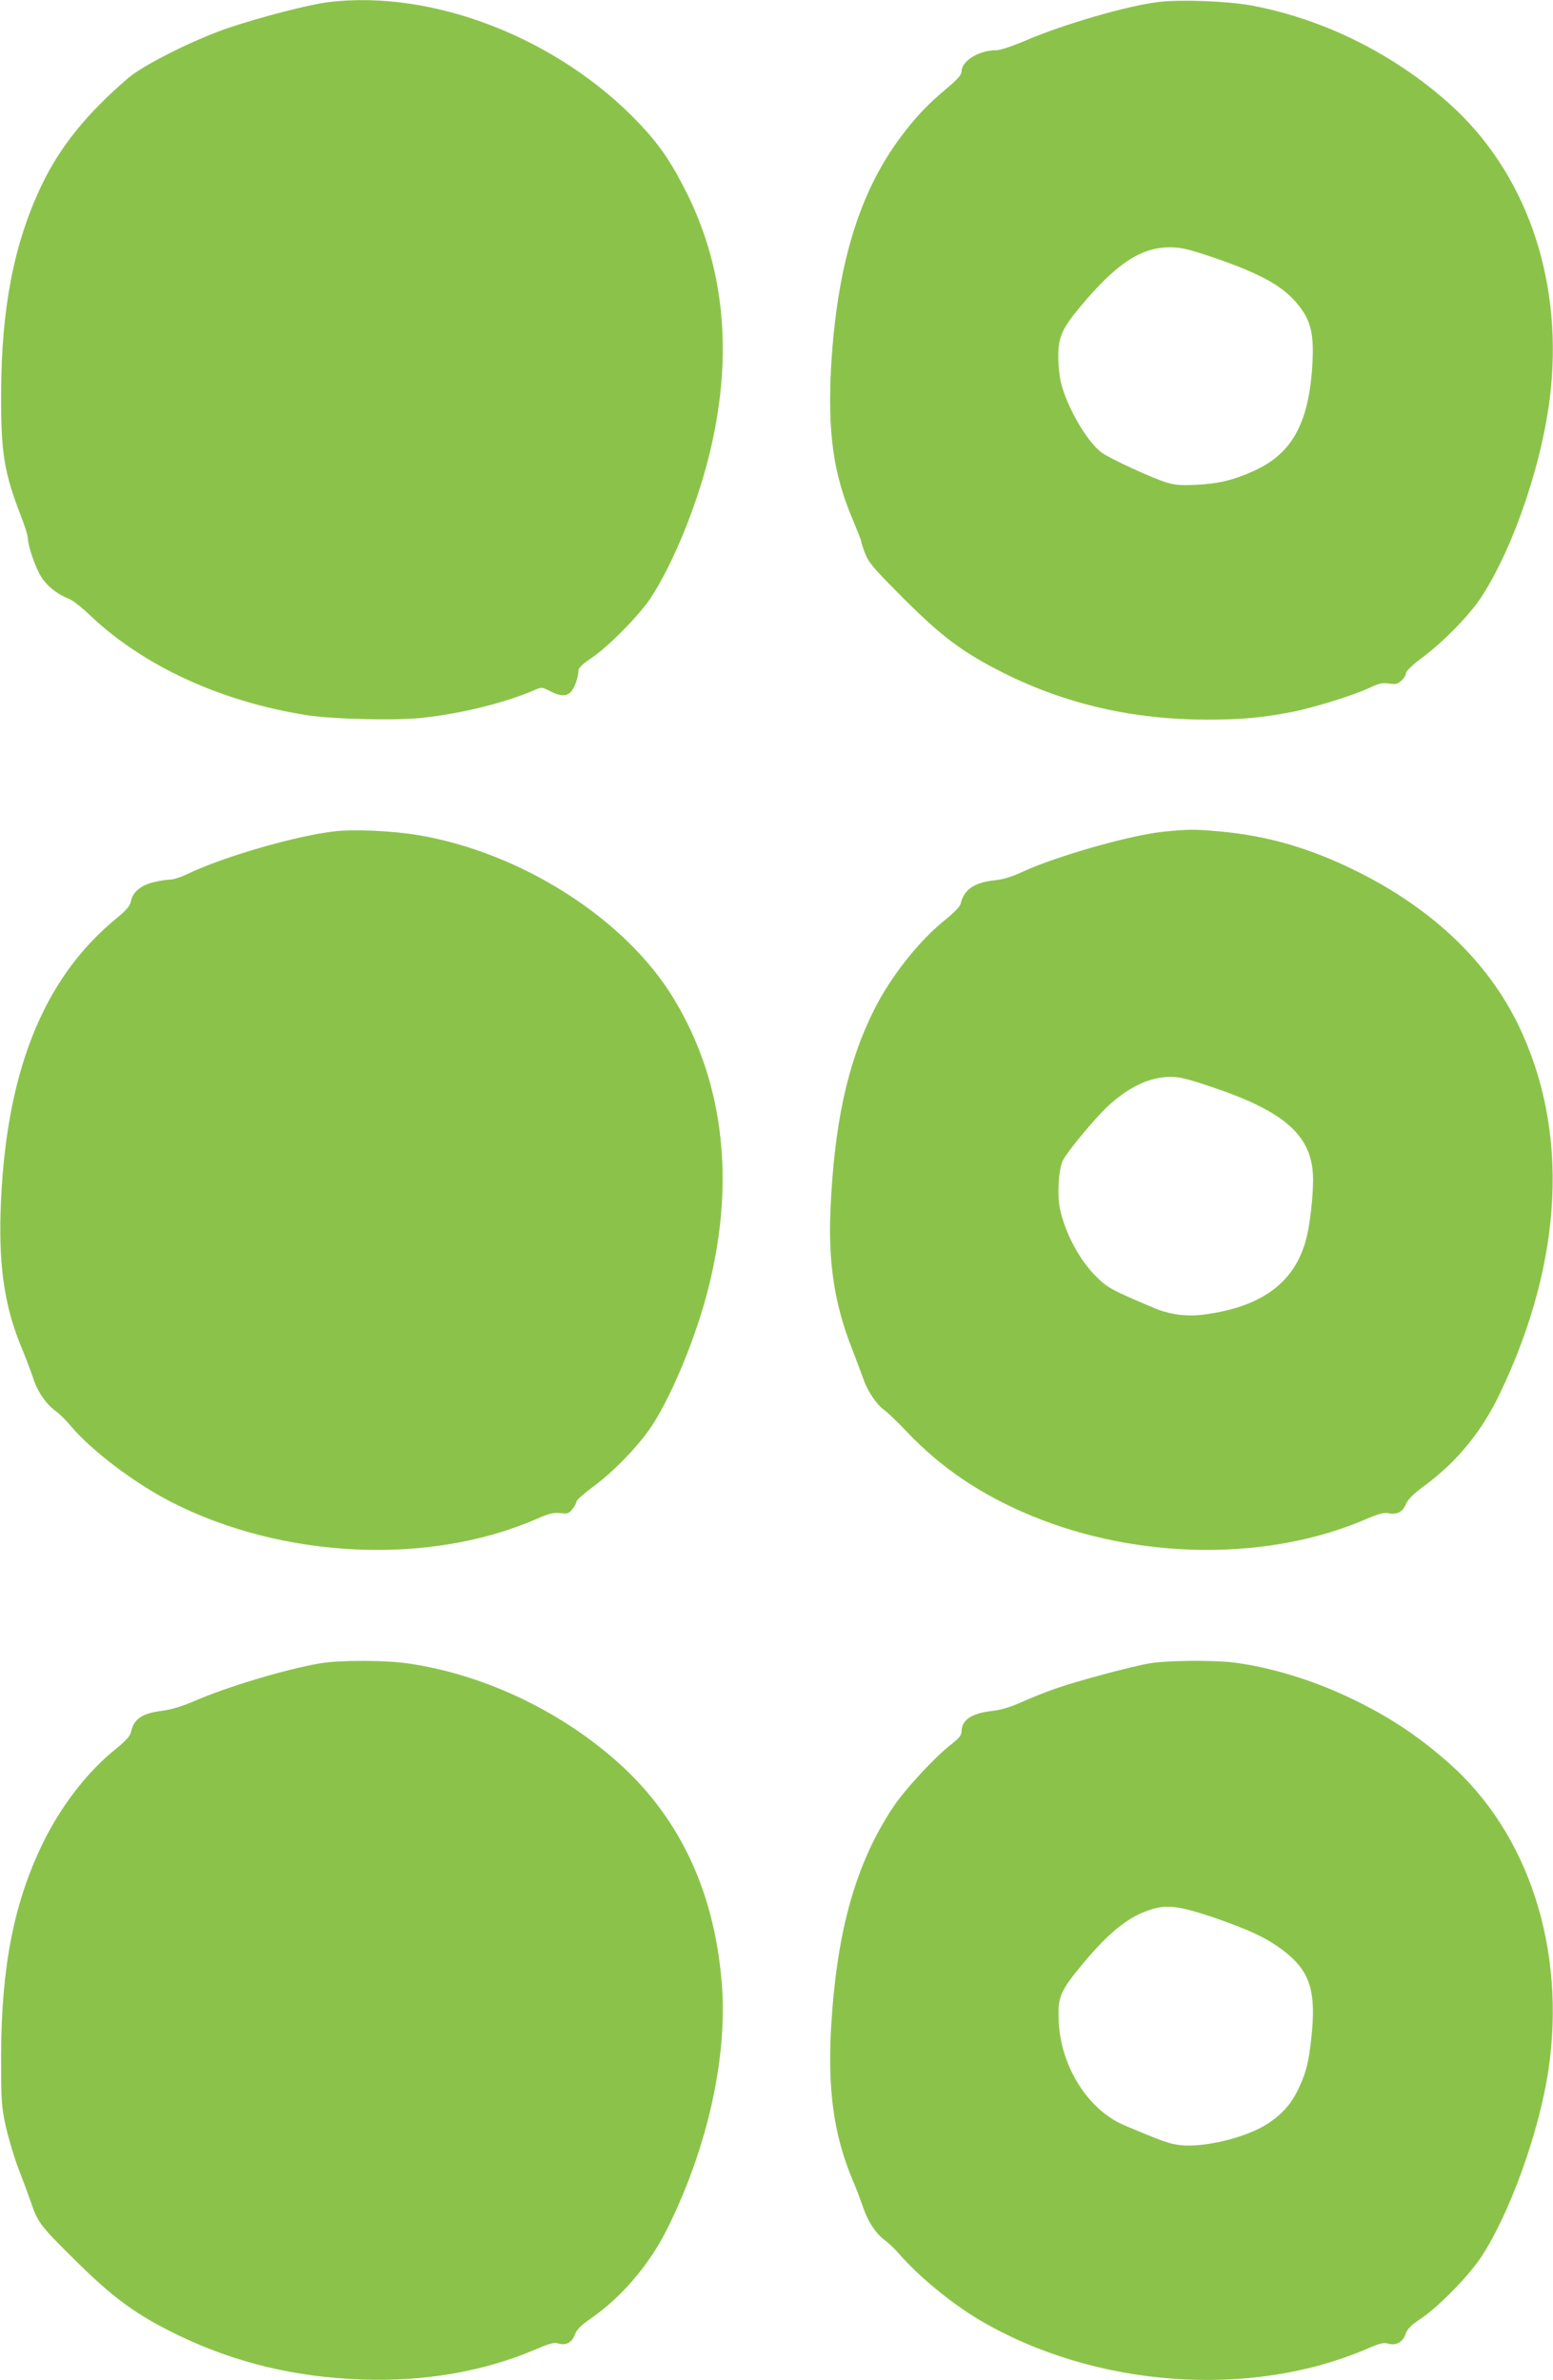
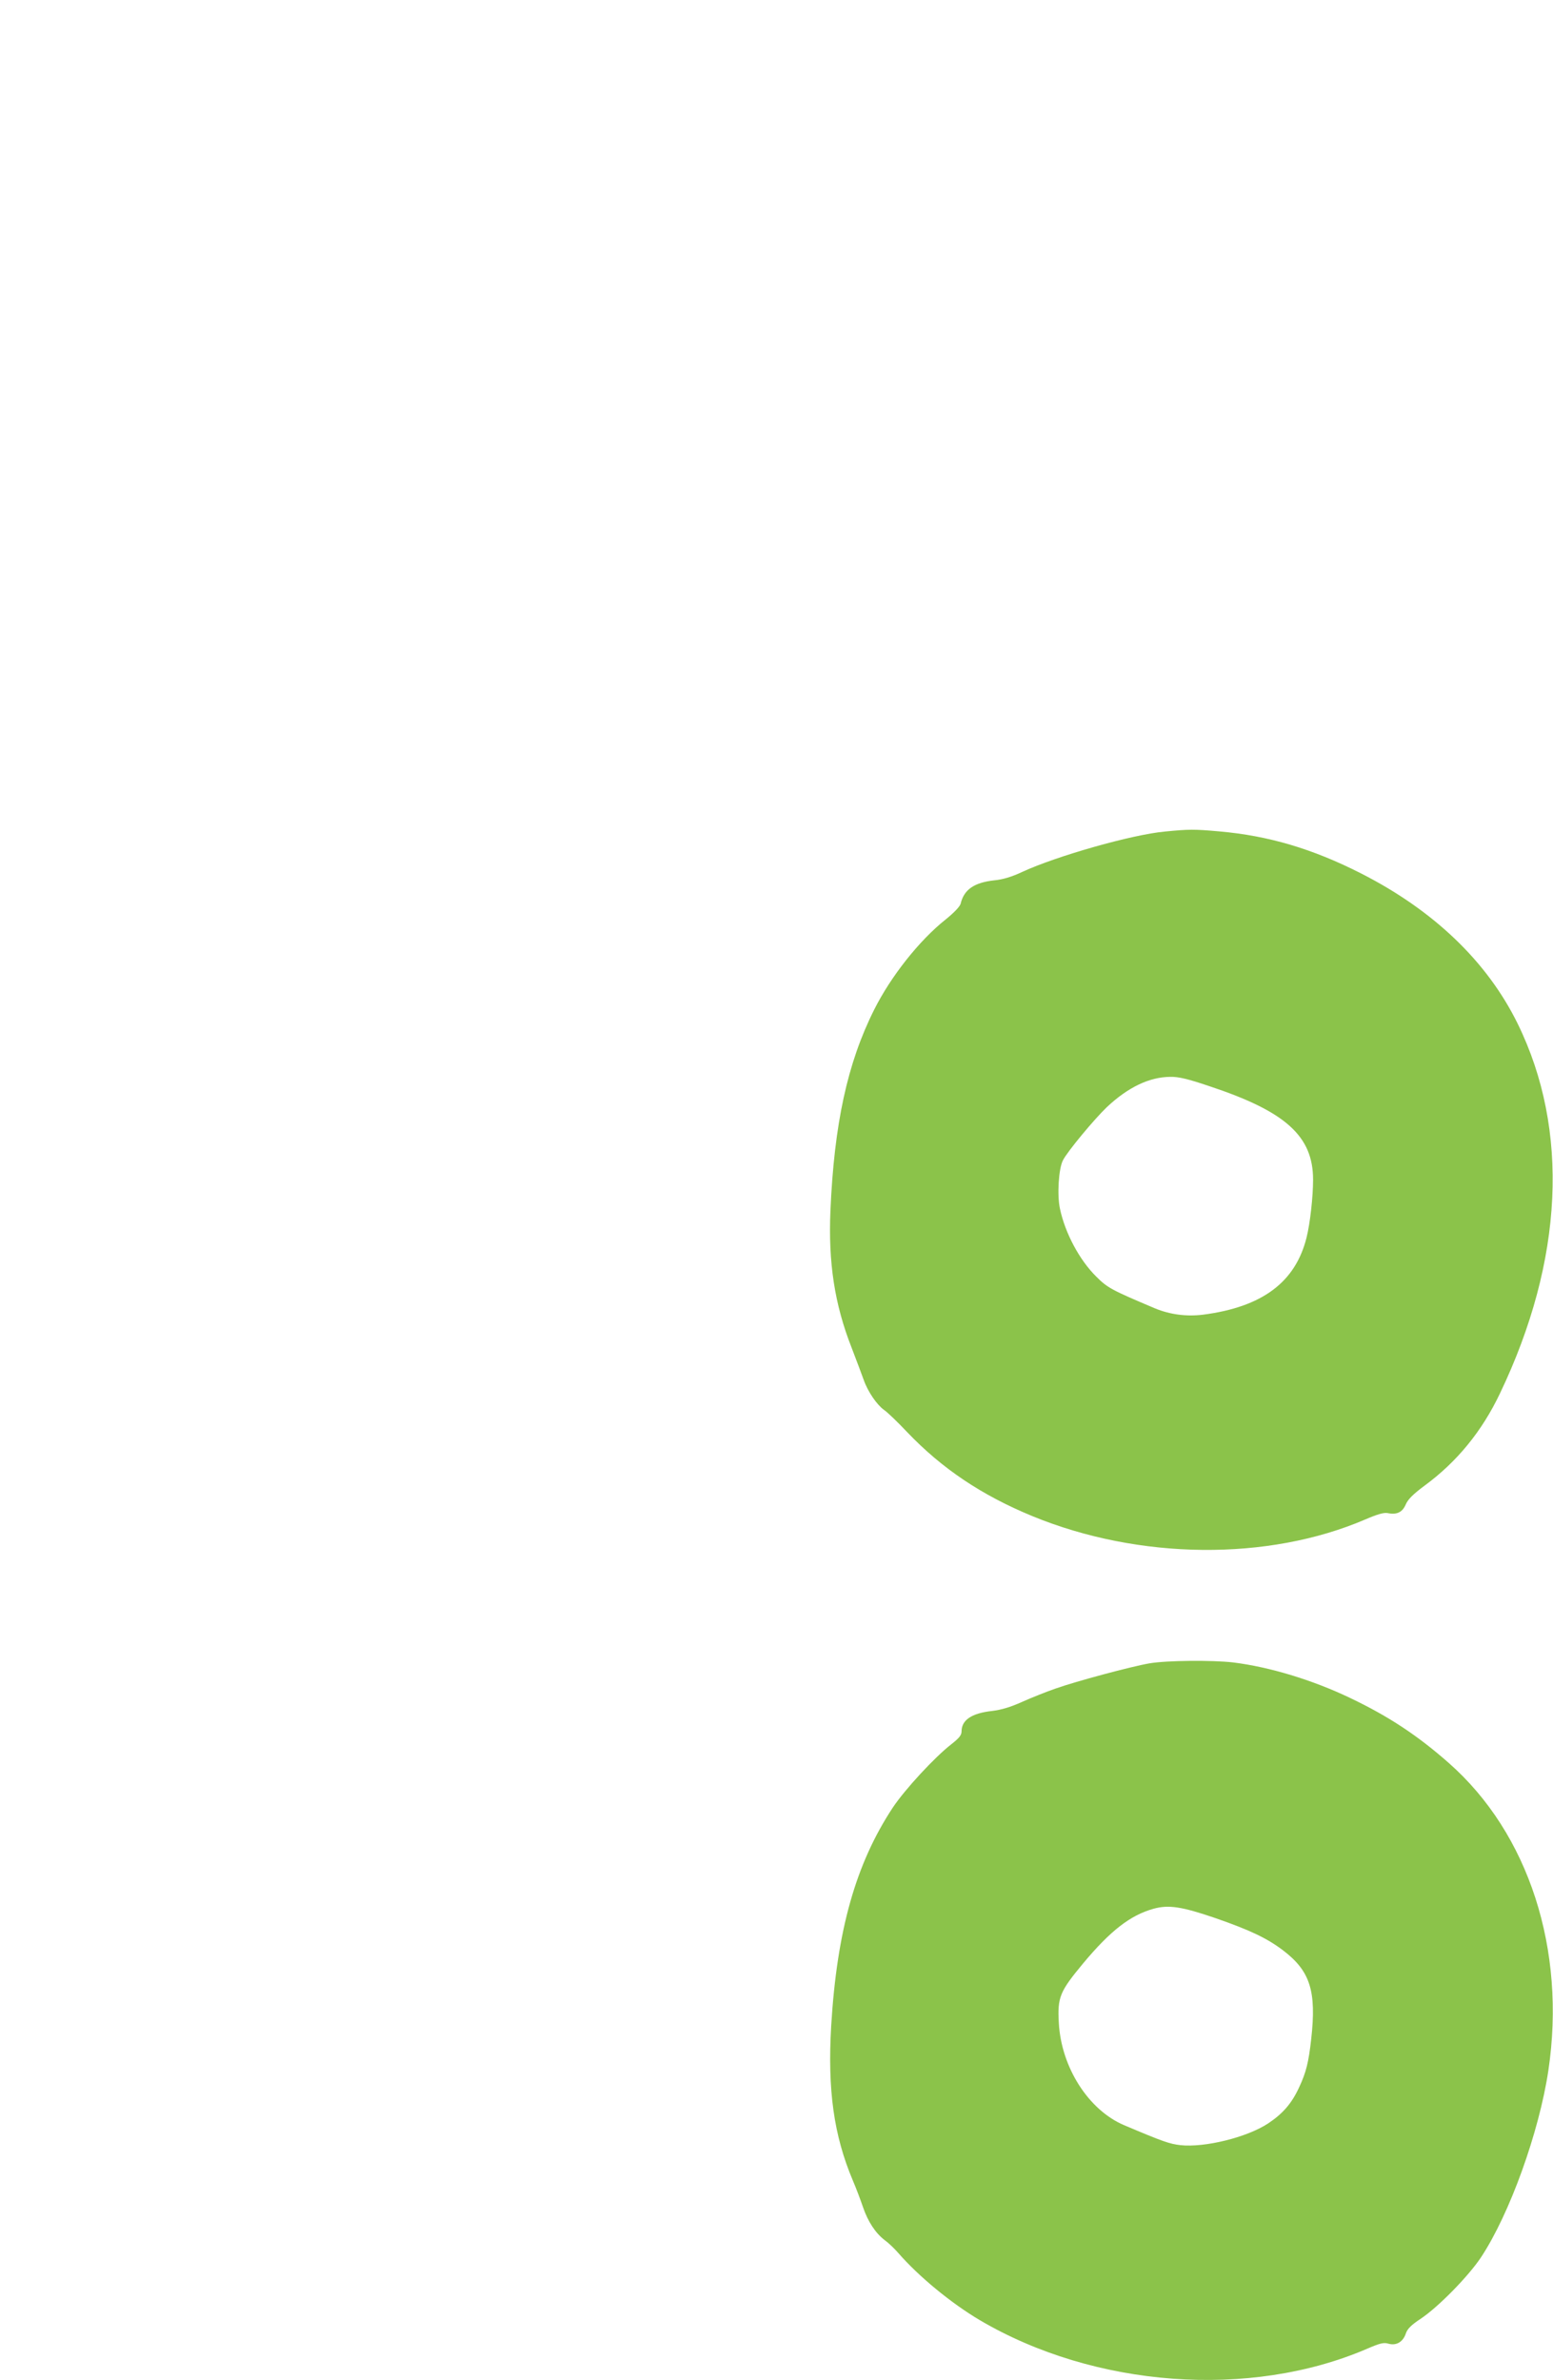
<svg xmlns="http://www.w3.org/2000/svg" version="1.0" width="835pt" height="1280pt" viewBox="0 0 835 1280" preserveAspectRatio="xMidYMid meet">
  <g transform="translate(0,1280) scale(0.1,-0.1)" fill="#8bc34a" stroke="none">
-     <path d="M1761 12788 c-96 -12 -349 -77 -521 -134 -183 -60 -464 -200 -550 -273 -226 -194 -370 -373 -470 -585 -146 -310 -213 -655 -214 -1116 -1 -319 16 -421 108 -659 20 -51 36 -103 36 -116 0 -41 41 -159 72 -208 32 -50 87 -93 148 -117 19 -7 69 -46 110 -85 287 -275 706 -468 1170 -541 143 -22 480 -30 623 -14 203 22 441 80 596 147 44 19 44 19 89 -4 55 -28 86 -29 111 -4 20 20 41 79 41 116 1 13 23 35 68 65 92 61 257 229 321 325 116 177 242 481 311 755 131 522 93 994 -114 1415 -84 169 -148 264 -258 380 -435 460 -1113 724 -1677 653z" />
-     <path d="M6227 12789 c-166 -20 -507 -119 -708 -205 -72 -31 -141 -54 -161 -54 -94 0 -188 -57 -188 -115 0 -17 -21 -41 -77 -88 -106 -89 -169 -155 -251 -265 -223 -298 -341 -690 -373 -1227 -20 -359 11 -584 117 -832 24 -57 44 -107 44 -113 0 -5 9 -35 21 -65 18 -48 44 -79 178 -214 229 -232 342 -317 569 -431 334 -167 696 -250 1092 -250 185 0 293 10 455 41 122 24 340 92 425 133 44 21 63 25 98 20 36 -5 47 -3 68 17 13 12 24 30 24 40 0 11 37 46 93 87 112 85 246 222 309 317 180 274 341 755 377 1129 59 606 -142 1167 -547 1529 -302 270 -679 456 -1066 528 -129 23 -381 33 -499 18z m286 -1370 c283 -96 405 -167 487 -285 49 -70 64 -142 57 -281 -17 -321 -105 -488 -310 -583 -109 -50 -191 -71 -313 -77 -77 -4 -114 -2 -158 11 -75 22 -312 131 -354 163 -77 58 -182 238 -216 369 -9 34 -16 99 -16 145 0 107 20 152 122 274 190 227 321 314 476 315 62 0 96 -8 225 -51z" />
-     <path d="M1805 8330 c-207 -22 -605 -137 -799 -231 -33 -16 -73 -29 -90 -29 -17 0 -57 -6 -89 -14 -69 -16 -114 -54 -123 -102 -5 -26 -23 -47 -76 -91 -400 -327 -602 -839 -625 -1583 -9 -304 25 -519 115 -732 21 -51 47 -120 58 -152 22 -74 67 -141 119 -181 23 -16 61 -54 85 -83 114 -135 346 -310 544 -411 597 -304 1381 -341 1957 -91 71 31 95 37 132 33 39 -5 46 -2 65 22 12 15 22 34 22 41 0 7 39 42 88 78 109 80 241 216 312 321 101 150 225 442 294 692 165 600 106 1157 -173 1615 -258 426 -818 784 -1373 877 -137 23 -334 32 -443 21z" />
-     <path d="M6262 8328 c-175 -16 -580 -131 -766 -217 -55 -26 -105 -41 -149 -45 -110 -12 -164 -50 -182 -126 -4 -15 -35 -48 -81 -85 -140 -111 -294 -305 -384 -485 -144 -287 -215 -616 -235 -1080 -12 -280 22 -504 114 -738 27 -70 56 -148 65 -173 22 -63 71 -134 109 -161 18 -12 74 -66 124 -119 189 -198 402 -340 673 -452 574 -236 1268 -243 1791 -18 65 28 100 38 120 34 49 -10 79 4 97 46 12 28 40 56 102 102 174 128 308 292 405 496 342 715 375 1417 95 1988 -164 334 -452 610 -844 809 -260 132 -497 202 -761 225 -135 12 -161 12 -293 -1z m240 -1369 c411 -136 558 -269 558 -503 0 -92 -16 -235 -35 -311 -60 -241 -239 -374 -557 -415 -90 -11 -178 1 -258 34 -234 99 -255 110 -316 171 -90 89 -167 233 -195 365 -16 74 -7 216 16 260 24 48 170 223 236 286 115 108 229 162 341 163 44 1 95 -11 210 -50z" />
-     <path d="M1720 3855 c-186 -32 -503 -127 -683 -206 -58 -25 -119 -43 -165 -49 -110 -14 -153 -44 -168 -116 -5 -20 -28 -46 -81 -89 -154 -123 -300 -313 -397 -516 -152 -315 -219 -659 -220 -1134 0 -243 1 -268 25 -380 15 -66 46 -169 69 -230 24 -60 53 -140 66 -177 37 -109 50 -126 218 -293 225 -225 350 -316 589 -430 301 -143 615 -218 967 -231 337 -13 658 42 933 159 82 35 107 42 128 35 40 -14 75 5 90 47 10 28 32 50 93 92 162 114 309 287 404 478 218 438 327 932 292 1330 -43 505 -240 908 -590 1206 -309 264 -704 446 -1092 503 -126 19 -371 19 -478 1z" />
+     <path d="M6262 8328 c-175 -16 -580 -131 -766 -217 -55 -26 -105 -41 -149 -45 -110 -12 -164 -50 -182 -126 -4 -15 -35 -48 -81 -85 -140 -111 -294 -305 -384 -485 -144 -287 -215 -616 -235 -1080 -12 -280 22 -504 114 -738 27 -70 56 -148 65 -173 22 -63 71 -134 109 -161 18 -12 74 -66 124 -119 189 -198 402 -340 673 -452 574 -236 1268 -243 1791 -18 65 28 100 38 120 34 49 -10 79 4 97 46 12 28 40 56 102 102 174 128 308 292 405 496 342 715 375 1417 95 1988 -164 334 -452 610 -844 809 -260 132 -497 202 -761 225 -135 12 -161 12 -293 -1z m240 -1369 c411 -136 558 -269 558 -503 0 -92 -16 -235 -35 -311 -60 -241 -239 -374 -557 -415 -90 -11 -178 1 -258 34 -234 99 -255 110 -316 171 -90 89 -167 233 -195 365 -16 74 -7 216 16 260 24 48 170 223 236 286 115 108 229 162 341 163 44 1 95 -11 210 -50" />
    <path d="M6180 3855 c-98 -17 -393 -96 -506 -136 -49 -17 -129 -49 -178 -71 -62 -28 -112 -43 -162 -49 -110 -12 -164 -49 -164 -110 0 -20 -13 -36 -55 -69 -89 -69 -249 -242 -315 -341 -199 -302 -300 -660 -331 -1174 -20 -345 14 -588 116 -830 19 -44 43 -109 55 -144 26 -77 67 -140 117 -178 21 -15 53 -46 72 -68 111 -128 287 -272 439 -362 616 -363 1453 -425 2082 -154 72 31 90 35 117 27 41 -11 77 10 92 56 8 24 30 46 79 78 96 64 258 230 325 331 154 233 312 672 362 1004 97 650 -105 1275 -535 1654 -169 149 -325 252 -533 351 -201 96 -432 166 -627 190 -113 13 -357 11 -450 -5z m355 -1370 c187 -65 277 -108 363 -173 146 -111 181 -218 152 -477 -14 -125 -27 -179 -65 -260 -40 -87 -88 -142 -168 -195 -113 -74 -339 -130 -470 -116 -59 7 -92 18 -302 107 -192 81 -339 311 -352 550 -8 139 5 169 131 321 147 176 253 258 377 293 82 23 153 12 334 -50z" />
  </g>
</svg>